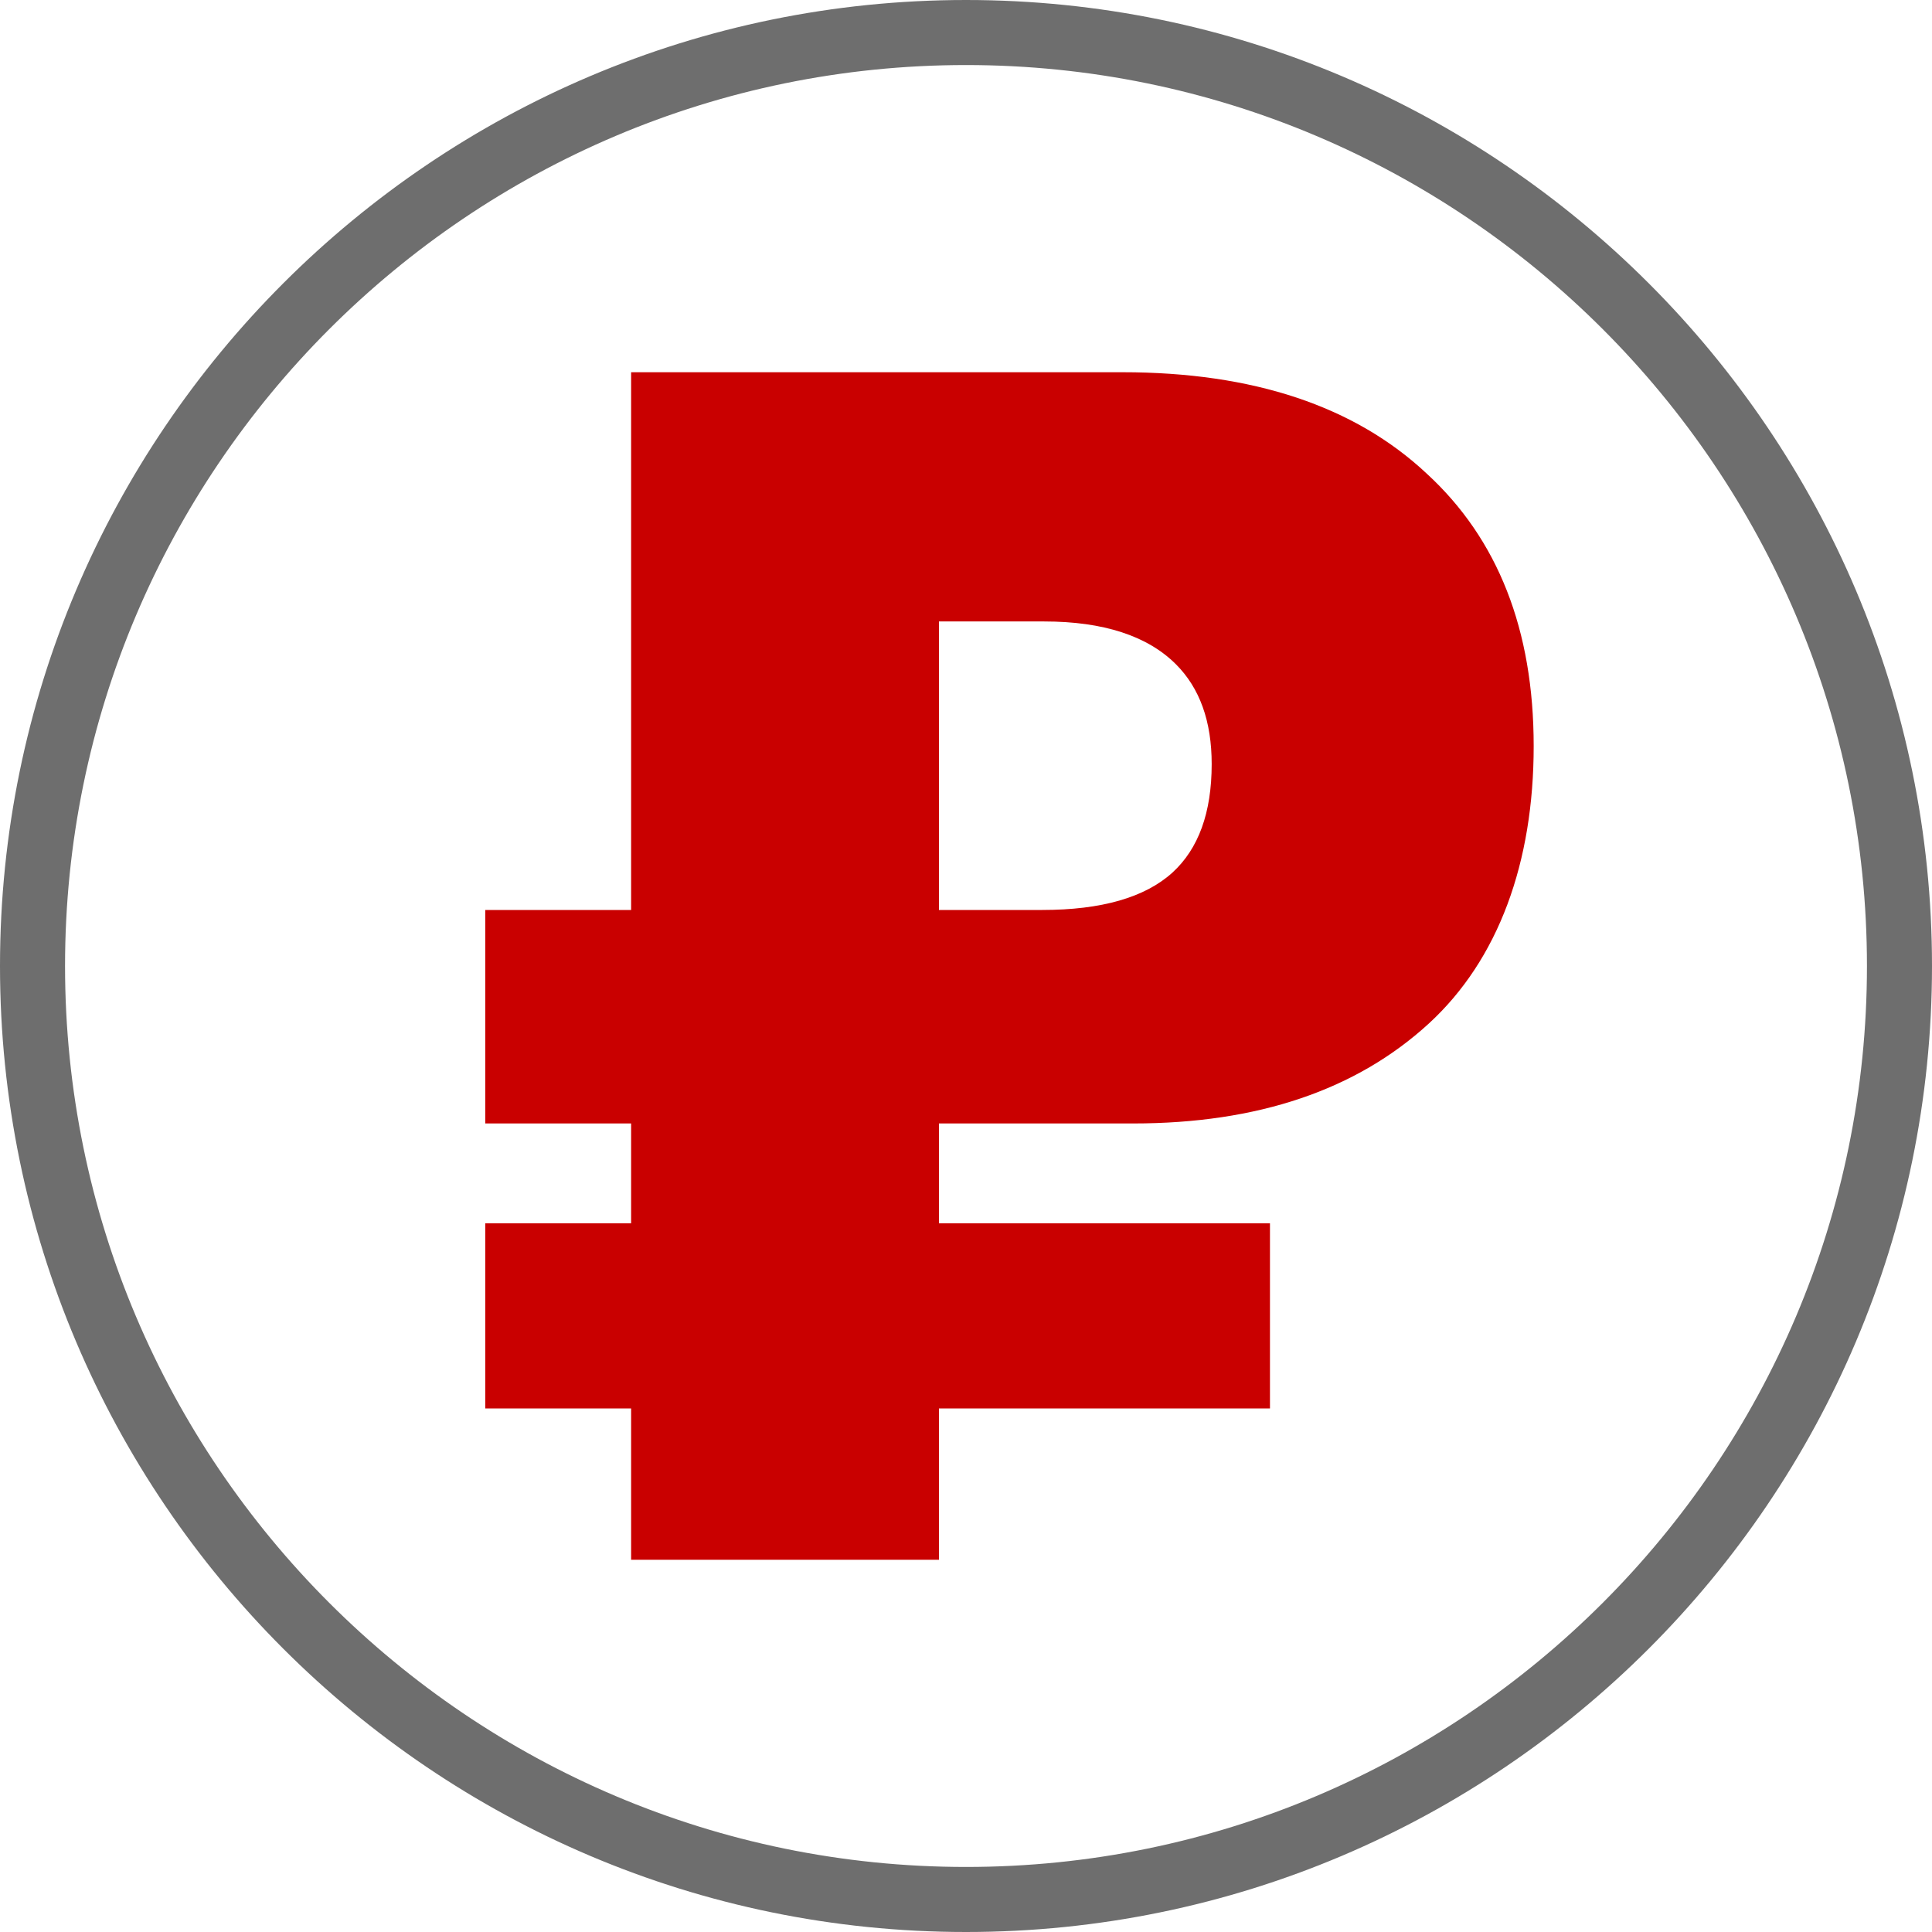
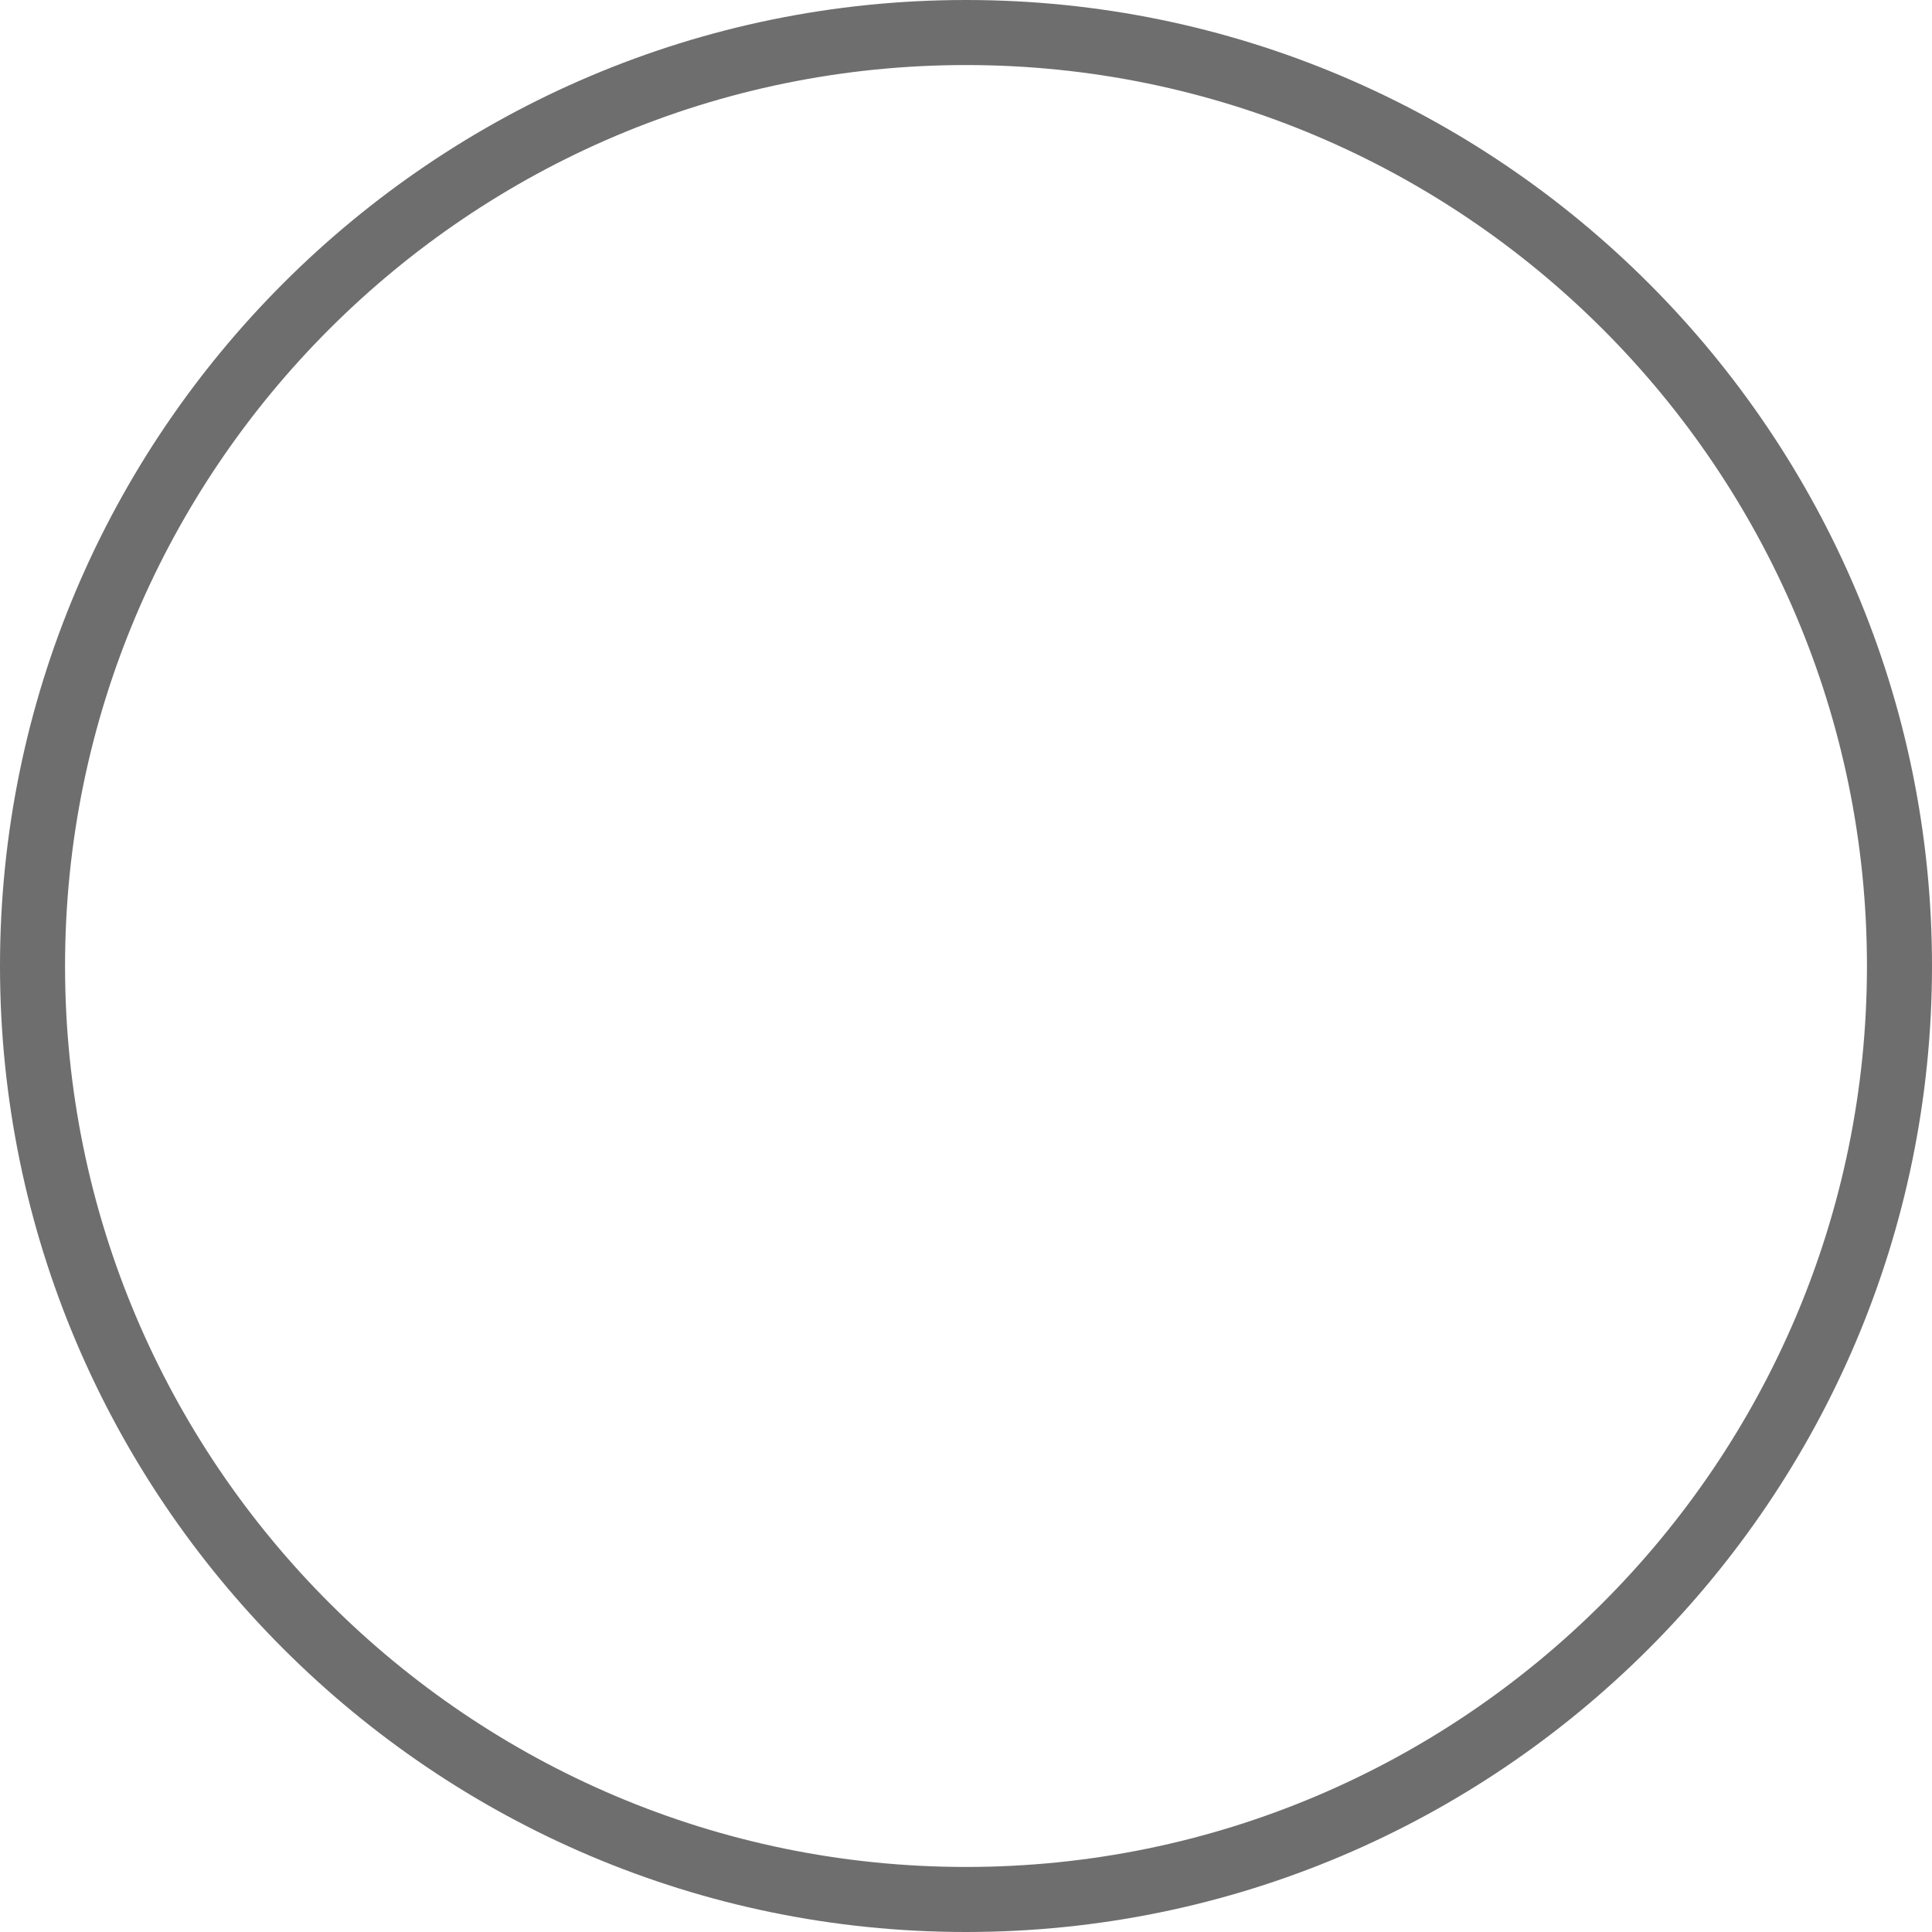
<svg xmlns="http://www.w3.org/2000/svg" id="uuid-b7211ecd-9356-410a-a8a0-48bec72e00ff" width="60" height="60" viewBox="0 0 60 60">
  <g id="uuid-c63367ce-7d75-453f-ac4c-2ee7017defda">
-     <path d="m19.6,11.56h15.26c4.05,0,7.21,1.05,9.45,3.15,2.21,2.03,3.32,4.85,3.32,8.46s-1.09,6.63-3.26,8.62c-2.25,2.06-5.31,3.1-9.18,3.1h-6.03v3.1h10.28v5.75h-10.28v4.7h-9.56v-4.7h-4.53v-5.75h4.53v-3.1h-4.53v-6.63h4.53V11.56Zm9.56,7.74v8.96h3.21c1.84,0,3.19-.39,4.04-1.16.81-.74,1.22-1.86,1.22-3.37,0-1.33-.37-2.36-1.11-3.1-.88-.88-2.25-1.33-4.09-1.33h-3.26Z" style="fill:#c90000; stroke-width:0px;" />
    <path d="m30,60C13.46,60,0,46.54,0,30S13.46,0,30,0s30,13.46,30,30-13.46,30-30,30Zm0-57.98C14.57,2.02,2.02,14.57,2.02,30s12.55,27.98,27.98,27.98,27.98-12.55,27.98-27.98S45.43,2.02,30,2.02Z" style="fill:#6e6e6e; stroke-width:0px;" />
  </g>
</svg>